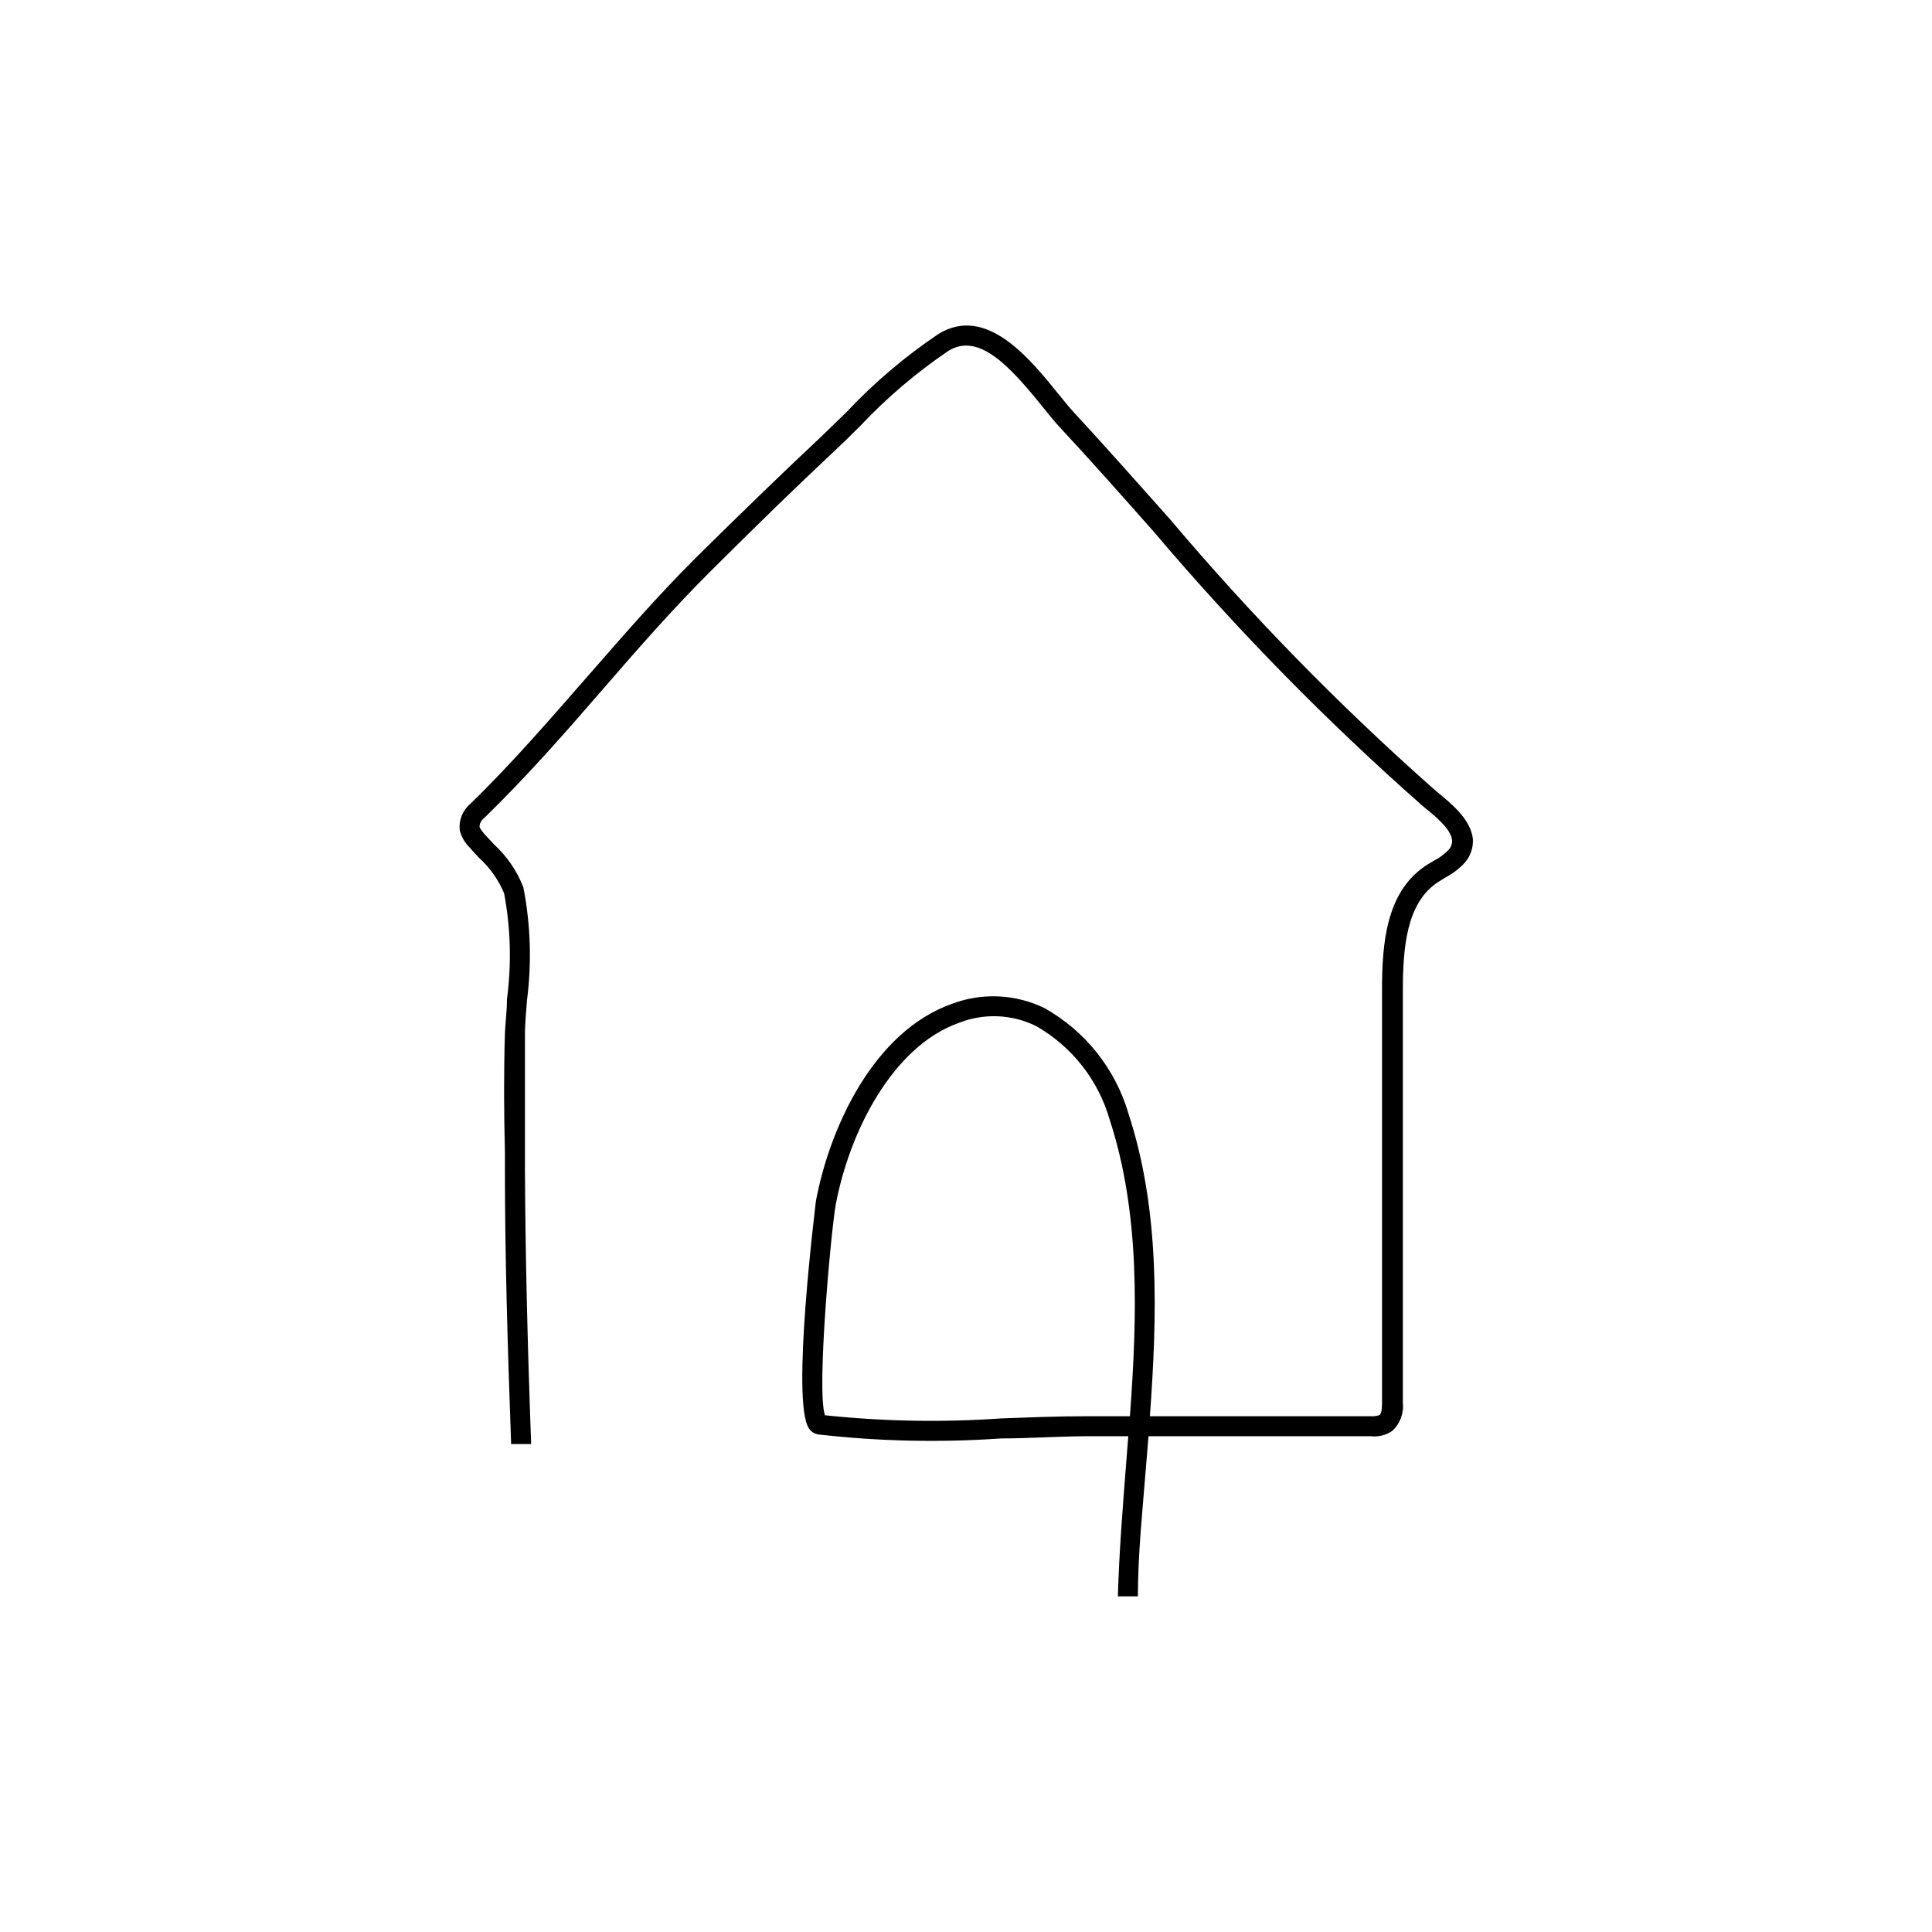
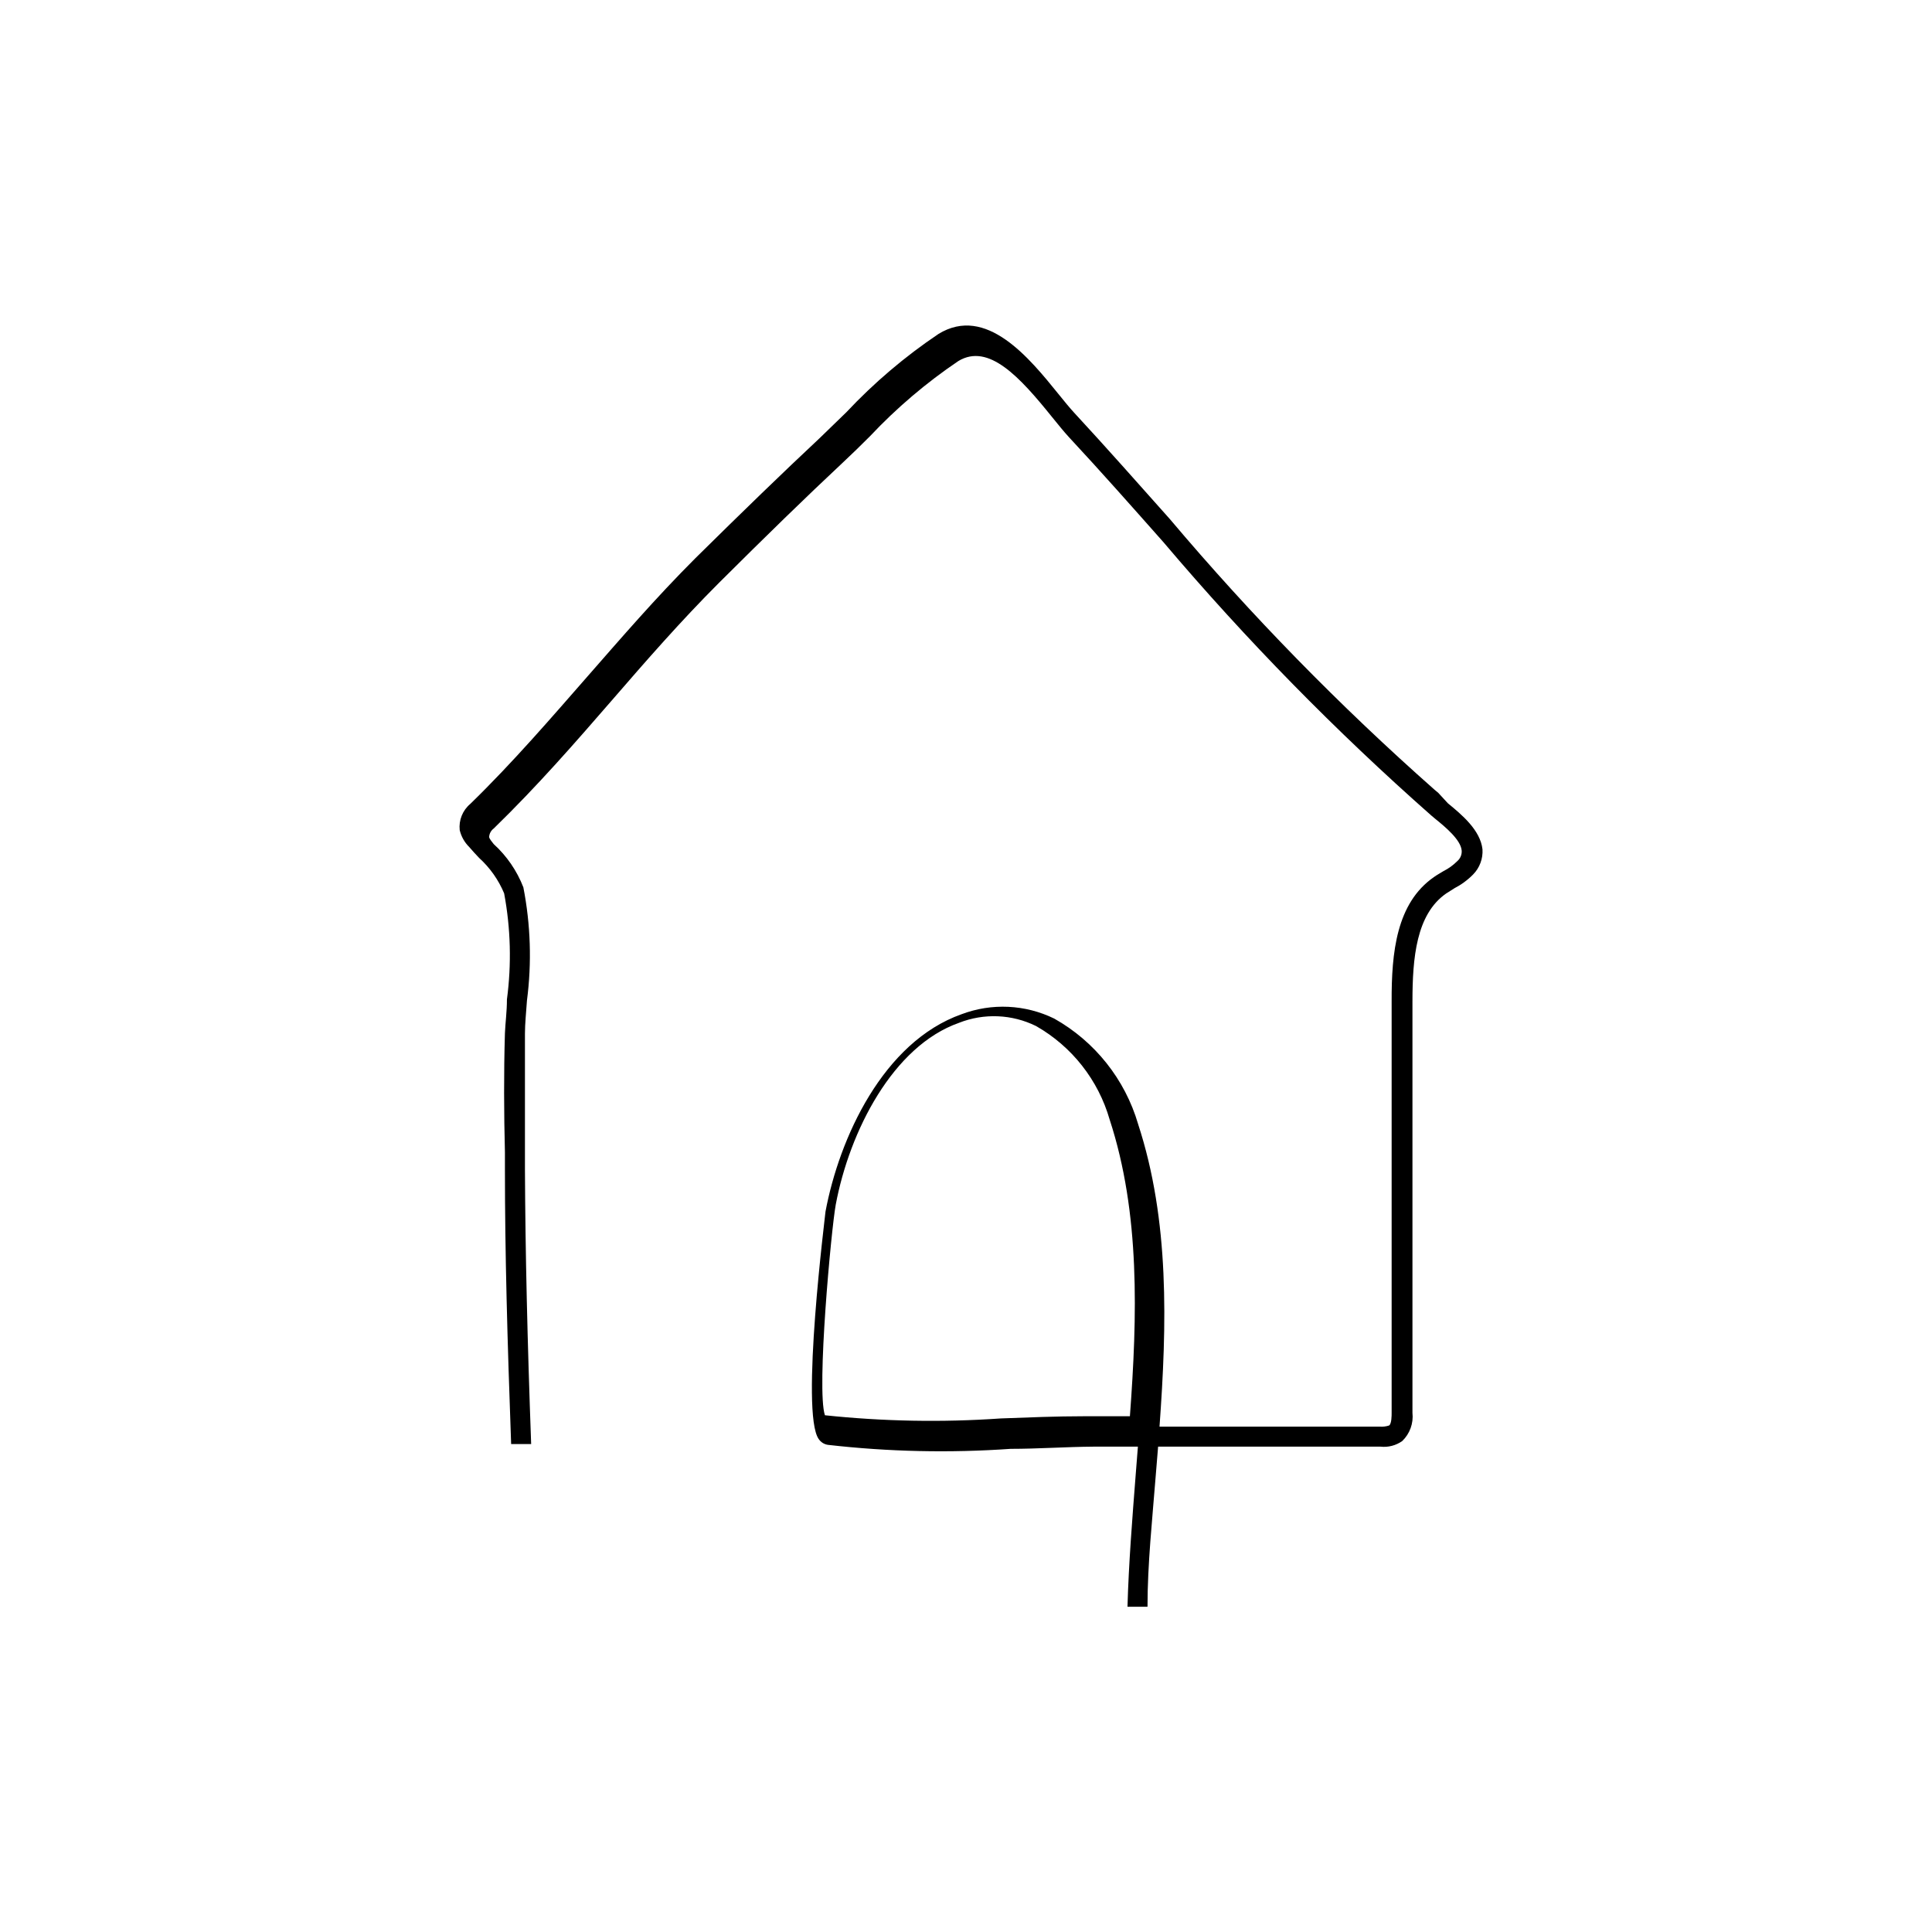
<svg xmlns="http://www.w3.org/2000/svg" fill="#000000" width="800px" height="800px" version="1.1" viewBox="144 144 512 512">
-   <path d="m525.16 354.12-1.008-0.848c-25.102-22.18-48.551-46.16-70.164-71.754-8.219-9.227-16.707-18.828-25.242-28.055-1.273-1.379-2.703-3.129-4.242-5.039-7.637-9.441-19.145-23.707-31.82-15.91v0.004c-8.883 5.973-17.066 12.926-24.395 20.734l-7.055 6.84c-9.918 9.281-20.363 19.41-32.934 31.82-10.605 10.605-19.727 21.215-28.742 31.5-9.016 10.289-19.57 22.594-30.918 33.621v0.004c-2.039 1.699-3.09 4.309-2.812 6.945 0.398 1.691 1.262 3.234 2.496 4.457 0.848 1.008 1.75 1.961 2.652 2.918l-0.004-0.004c2.871 2.609 5.133 5.812 6.629 9.387 1.738 9.273 1.988 18.758 0.742 28.109 0 3.234-0.426 6.258-0.531 8.961-0.316 10.605-0.266 21.215 0 31.555v4.508c0 22.008 0.637 45.184 1.645 72.812h5.305c-1.008-27.629-1.539-50.754-1.645-72.707v-4.664-31.395c0-2.598 0.316-5.57 0.531-8.75v-0.004c1.301-9.992 0.977-20.125-0.953-30.016-1.695-4.375-4.383-8.293-7.852-11.453l-2.547-2.758c-0.477-0.637-1.168-1.379-1.219-1.91h0.004c0.059-0.887 0.504-1.699 1.219-2.227 11.562-11.242 21.586-22.75 31.289-33.941 8.91-10.289 18.137-20.895 28.477-31.234 12.516-12.461 22.91-22.594 32.773-31.82 2.387-2.227 4.773-4.562 7.16-6.949 7.051-7.496 14.914-14.184 23.441-19.941 8.008-4.824 16.281 4.242 24.82 14.848 1.645 2.016 3.129 3.871 4.453 5.305 8.539 9.176 16.969 18.719 25.191 28v0.004c21.84 25.773 45.52 49.93 70.852 72.281l1.008 0.848c2.758 2.227 6.84 5.621 7.055 8.484v0.004c0.066 1.051-0.367 2.074-1.168 2.758-1.07 1.074-2.305 1.969-3.66 2.648-0.848 0.531-1.75 1.008-2.547 1.59-9.918 6.894-11.242 19.941-11.191 32.984v108.98c0 0.797 0 2.812-0.637 3.34l0.004 0.008c-0.816 0.277-1.684 0.387-2.547 0.316h-58.336c1.961-27.047 2.703-54.57-5.676-80.184h0.004c-3.477-11.859-11.453-21.887-22.223-27.949-7.676-3.754-16.559-4.176-24.555-1.164-20.789 7.371-32.402 32.773-36.062 52.289 0 0.477-6.734 53.352-1.805 60.297h0.004c0.559 0.836 1.445 1.395 2.438 1.539 16.074 1.836 32.281 2.188 48.418 1.059 7.211 0 14.691-0.531 21.957-0.582h11.773l-0.582 7.426c-0.902 11.562-1.855 23.547-2.176 35h5.305c0-11.297 1.273-23.176 2.176-34.684l0.633-7.742h58.922c2.043 0.23 4.098-0.297 5.777-1.484 2.012-1.938 3.012-4.699 2.707-7.477v-108.98c0-11.613 1.008-23.121 8.91-28.637l2.176-1.379-0.004-0.004c1.844-0.949 3.527-2.184 4.984-3.66 1.742-1.77 2.648-4.199 2.492-6.68-0.582-5.144-5.566-9.23-9.172-12.199zm-81.723 165.2h-12.145c-7.371 0-14.902 0.316-22.168 0.582v0.004c-15.5 1.07-31.062 0.785-46.512-0.848-2.281-6.789 1.695-49.426 2.863-55.789 3.66-19.516 15.168-42.055 32.668-48.207v-0.004c6.621-2.606 14.039-2.297 20.418 0.852 9.5 5.406 16.504 14.312 19.516 24.816 8.117 24.82 7.32 52.078 5.359 78.594z" />
+   <path d="m525.16 354.12-1.008-0.848c-25.102-22.18-48.551-46.16-70.164-71.754-8.219-9.227-16.707-18.828-25.242-28.055-1.273-1.379-2.703-3.129-4.242-5.039-7.637-9.441-19.145-23.707-31.82-15.91v0.004c-8.883 5.973-17.066 12.926-24.395 20.734l-7.055 6.84c-9.918 9.281-20.363 19.41-32.934 31.82-10.605 10.605-19.727 21.215-28.742 31.5-9.016 10.289-19.57 22.594-30.918 33.621v0.004c-2.039 1.699-3.09 4.309-2.812 6.945 0.398 1.691 1.262 3.234 2.496 4.457 0.848 1.008 1.75 1.961 2.652 2.918l-0.004-0.004c2.871 2.609 5.133 5.812 6.629 9.387 1.738 9.273 1.988 18.758 0.742 28.109 0 3.234-0.426 6.258-0.531 8.961-0.316 10.605-0.266 21.215 0 31.555v4.508c0 22.008 0.637 45.184 1.645 72.812h5.305c-1.008-27.629-1.539-50.754-1.645-72.707v-4.664-31.395c0-2.598 0.316-5.57 0.531-8.75v-0.004c1.301-9.992 0.977-20.125-0.953-30.016-1.695-4.375-4.383-8.293-7.852-11.453c-0.477-0.637-1.168-1.379-1.219-1.91h0.004c0.059-0.887 0.504-1.699 1.219-2.227 11.562-11.242 21.586-22.75 31.289-33.941 8.91-10.289 18.137-20.895 28.477-31.234 12.516-12.461 22.91-22.594 32.773-31.82 2.387-2.227 4.773-4.562 7.16-6.949 7.051-7.496 14.914-14.184 23.441-19.941 8.008-4.824 16.281 4.242 24.82 14.848 1.645 2.016 3.129 3.871 4.453 5.305 8.539 9.176 16.969 18.719 25.191 28v0.004c21.84 25.773 45.52 49.93 70.852 72.281l1.008 0.848c2.758 2.227 6.84 5.621 7.055 8.484v0.004c0.066 1.051-0.367 2.074-1.168 2.758-1.07 1.074-2.305 1.969-3.66 2.648-0.848 0.531-1.75 1.008-2.547 1.59-9.918 6.894-11.242 19.941-11.191 32.984v108.98c0 0.797 0 2.812-0.637 3.34l0.004 0.008c-0.816 0.277-1.684 0.387-2.547 0.316h-58.336c1.961-27.047 2.703-54.57-5.676-80.184h0.004c-3.477-11.859-11.453-21.887-22.223-27.949-7.676-3.754-16.559-4.176-24.555-1.164-20.789 7.371-32.402 32.773-36.062 52.289 0 0.477-6.734 53.352-1.805 60.297h0.004c0.559 0.836 1.445 1.395 2.438 1.539 16.074 1.836 32.281 2.188 48.418 1.059 7.211 0 14.691-0.531 21.957-0.582h11.773l-0.582 7.426c-0.902 11.562-1.855 23.547-2.176 35h5.305c0-11.297 1.273-23.176 2.176-34.684l0.633-7.742h58.922c2.043 0.23 4.098-0.297 5.777-1.484 2.012-1.938 3.012-4.699 2.707-7.477v-108.98c0-11.613 1.008-23.121 8.91-28.637l2.176-1.379-0.004-0.004c1.844-0.949 3.527-2.184 4.984-3.66 1.742-1.77 2.648-4.199 2.492-6.68-0.582-5.144-5.566-9.23-9.172-12.199zm-81.723 165.2h-12.145c-7.371 0-14.902 0.316-22.168 0.582v0.004c-15.5 1.07-31.062 0.785-46.512-0.848-2.281-6.789 1.695-49.426 2.863-55.789 3.66-19.516 15.168-42.055 32.668-48.207v-0.004c6.621-2.606 14.039-2.297 20.418 0.852 9.5 5.406 16.504 14.312 19.516 24.816 8.117 24.82 7.32 52.078 5.359 78.594z" />
</svg>